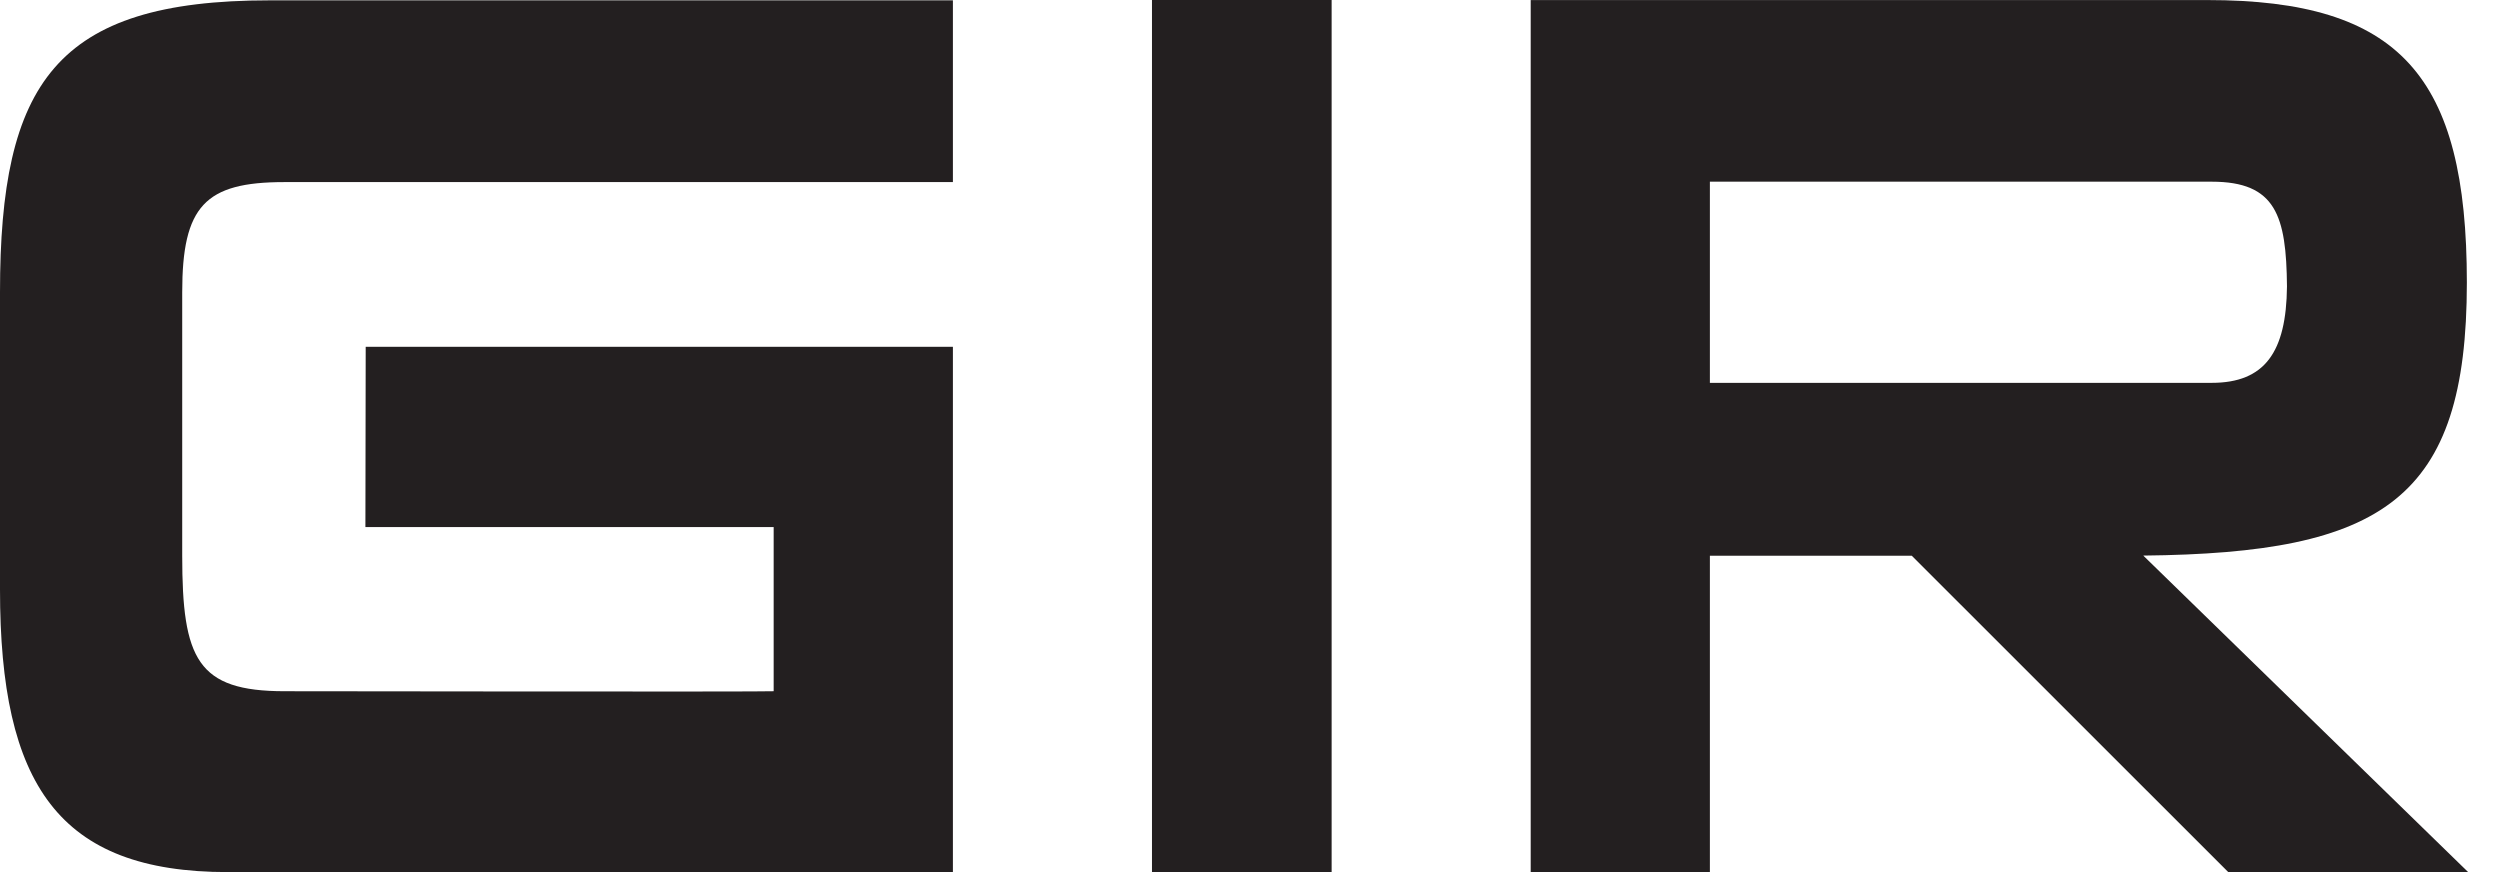
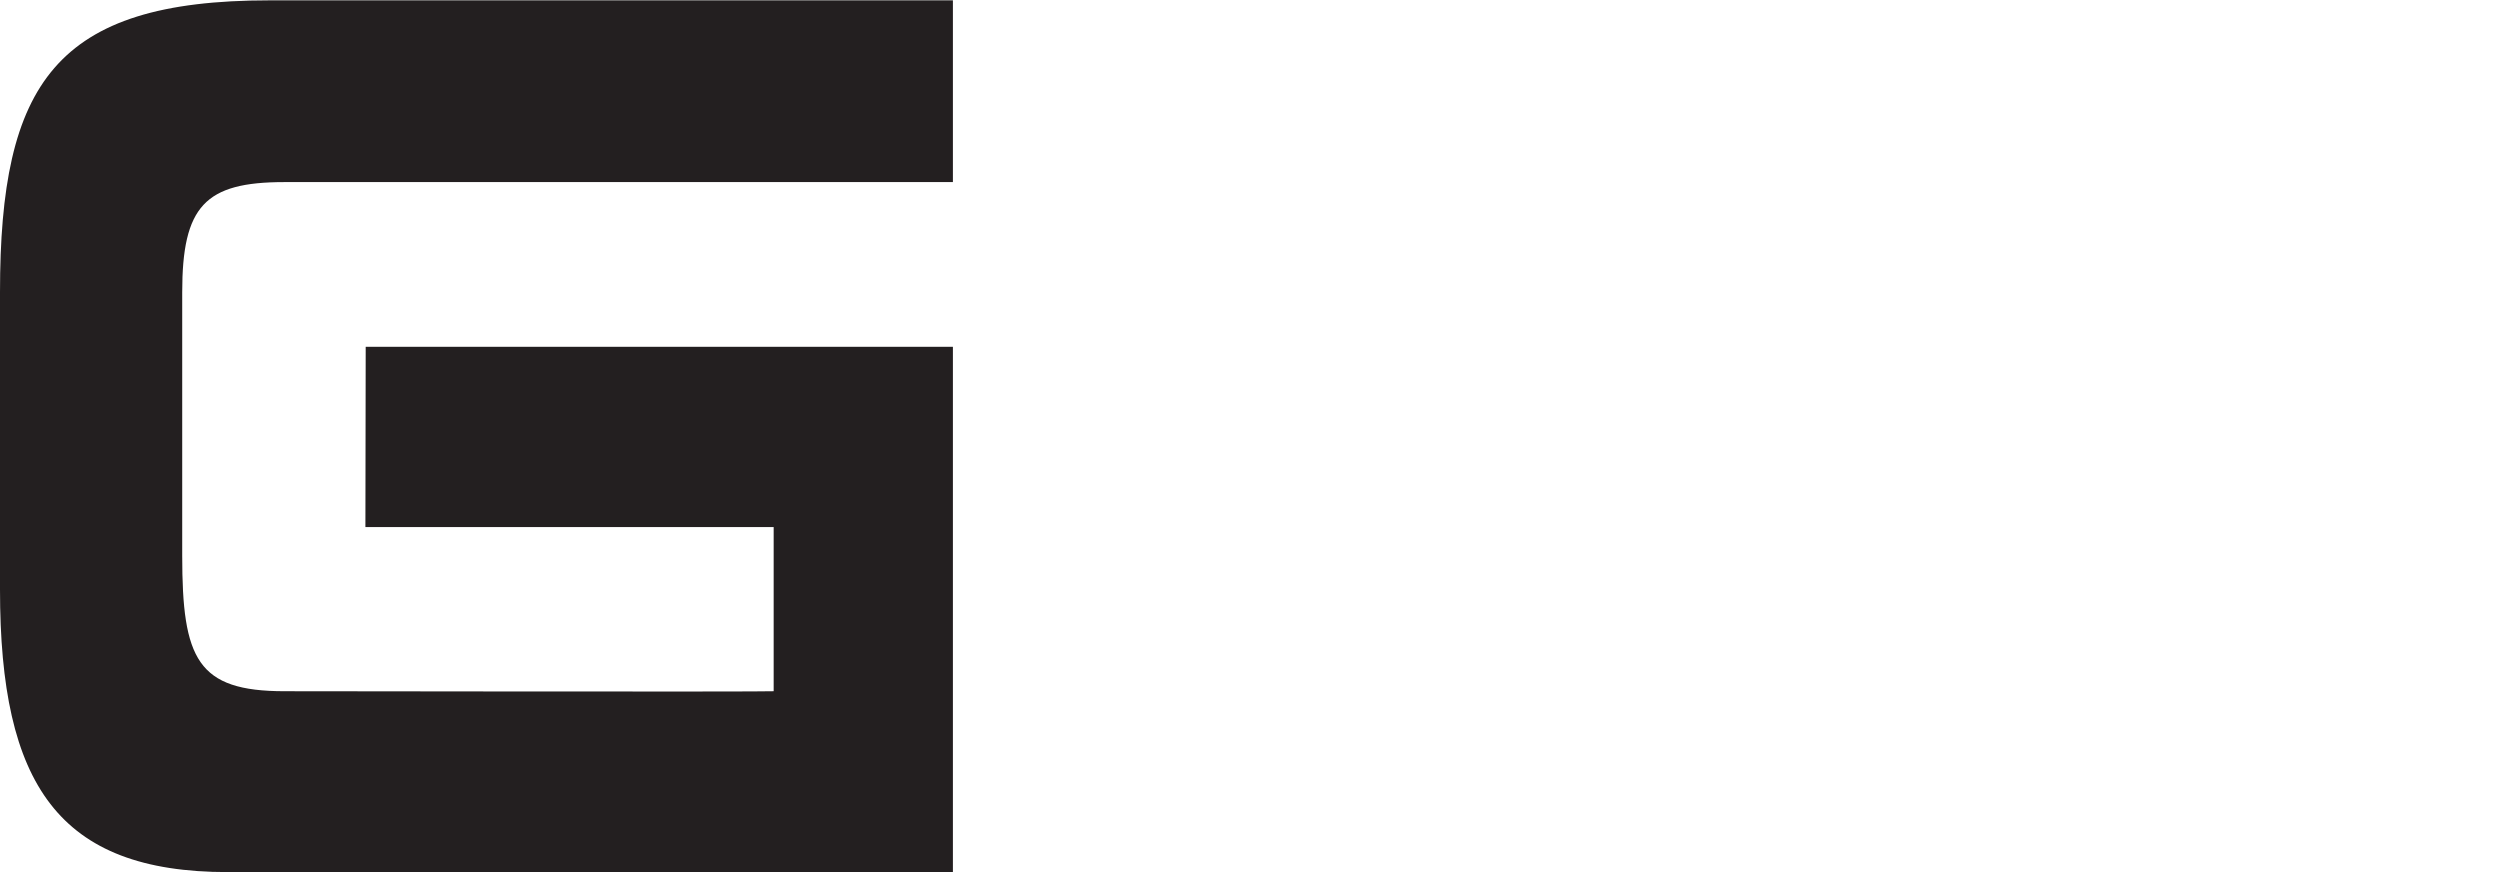
<svg xmlns="http://www.w3.org/2000/svg" fill="none" viewBox="0 0 43 15" height="15" width="43">
-   <path fill="#231F20" d="M22.904 0H19.814V15H22.904V0Z" />
-   <path fill="#231F20" d="M16.39 0.006H4.633C0.952 0.006 0 1.432 0 5.029V10.14C0 13.497 1.007 15 3.917 15H16.39V5.965H6.29L6.285 9.066H13.307V11.889C13.239 11.901 4.895 11.889 4.895 11.889C3.392 11.889 3.134 11.336 3.134 9.557V5.029C3.134 3.546 3.525 3.132 4.888 3.132H16.39V0.006Z" />
-   <path fill="#231F20" d="M42.43 4.86C42.43 8.6 40.984 9.514 36.864 9.556L42.452 15H38.326L32.883 9.559H29.41V15H26.328V0.001H37.965C41.274 0.001 42.43 1.3 42.43 4.86ZM29.41 3.125V6.585H38.042C38.955 6.585 39.325 6.056 39.336 4.927C39.325 3.711 39.146 3.125 38.042 3.125H29.41Z" clip-rule="evenodd" fill-rule="evenodd" />
+   <path fill="#231F20" d="M16.39 0.006H4.633C0.952 0.006 0 1.432 0 5.029V10.14C0 13.497 1.007 15 3.917 15H16.39V5.965H6.29L6.285 9.066H13.307V11.889C13.239 11.901 4.895 11.889 4.895 11.889C3.392 11.889 3.134 11.336 3.134 9.557V5.029C3.134 3.546 3.525 3.132 4.888 3.132H16.39V0.006" />
</svg>